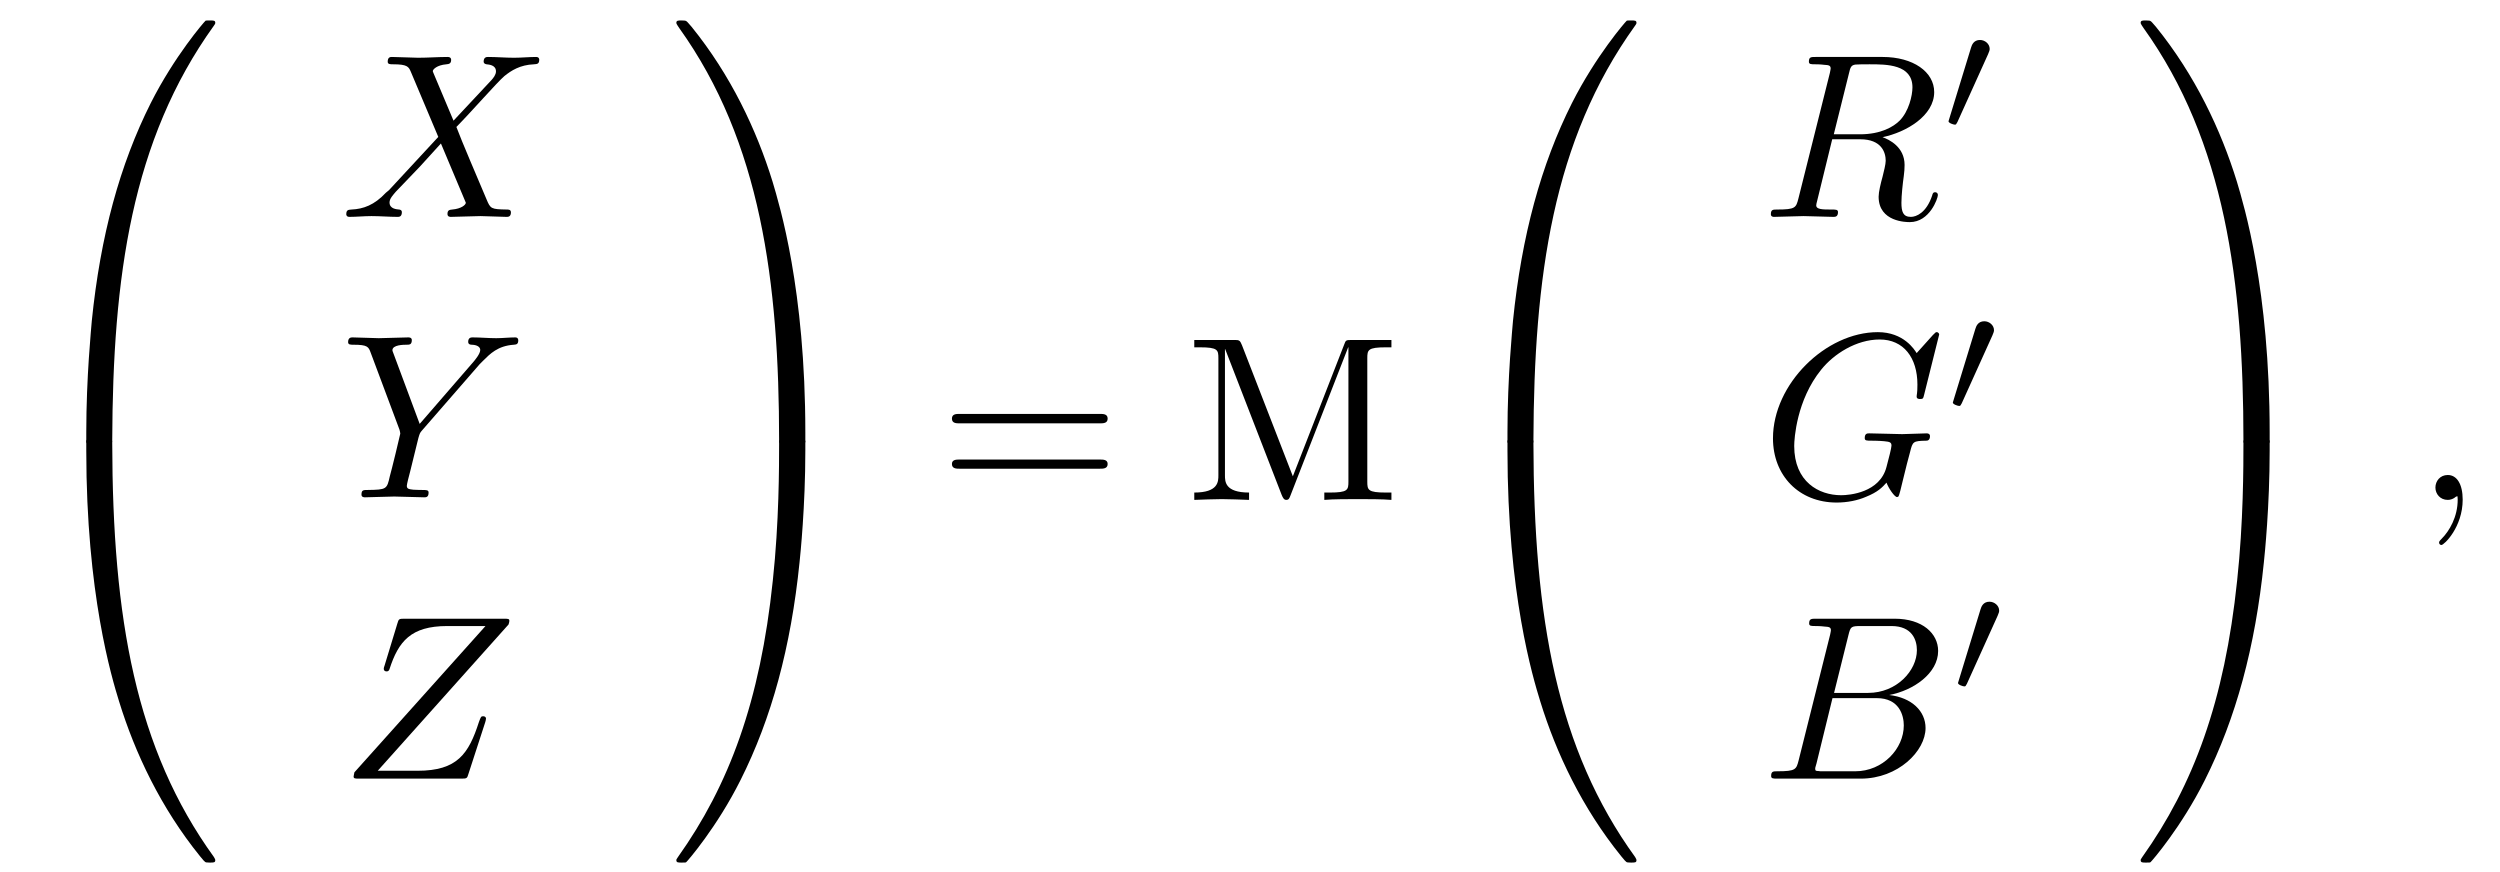
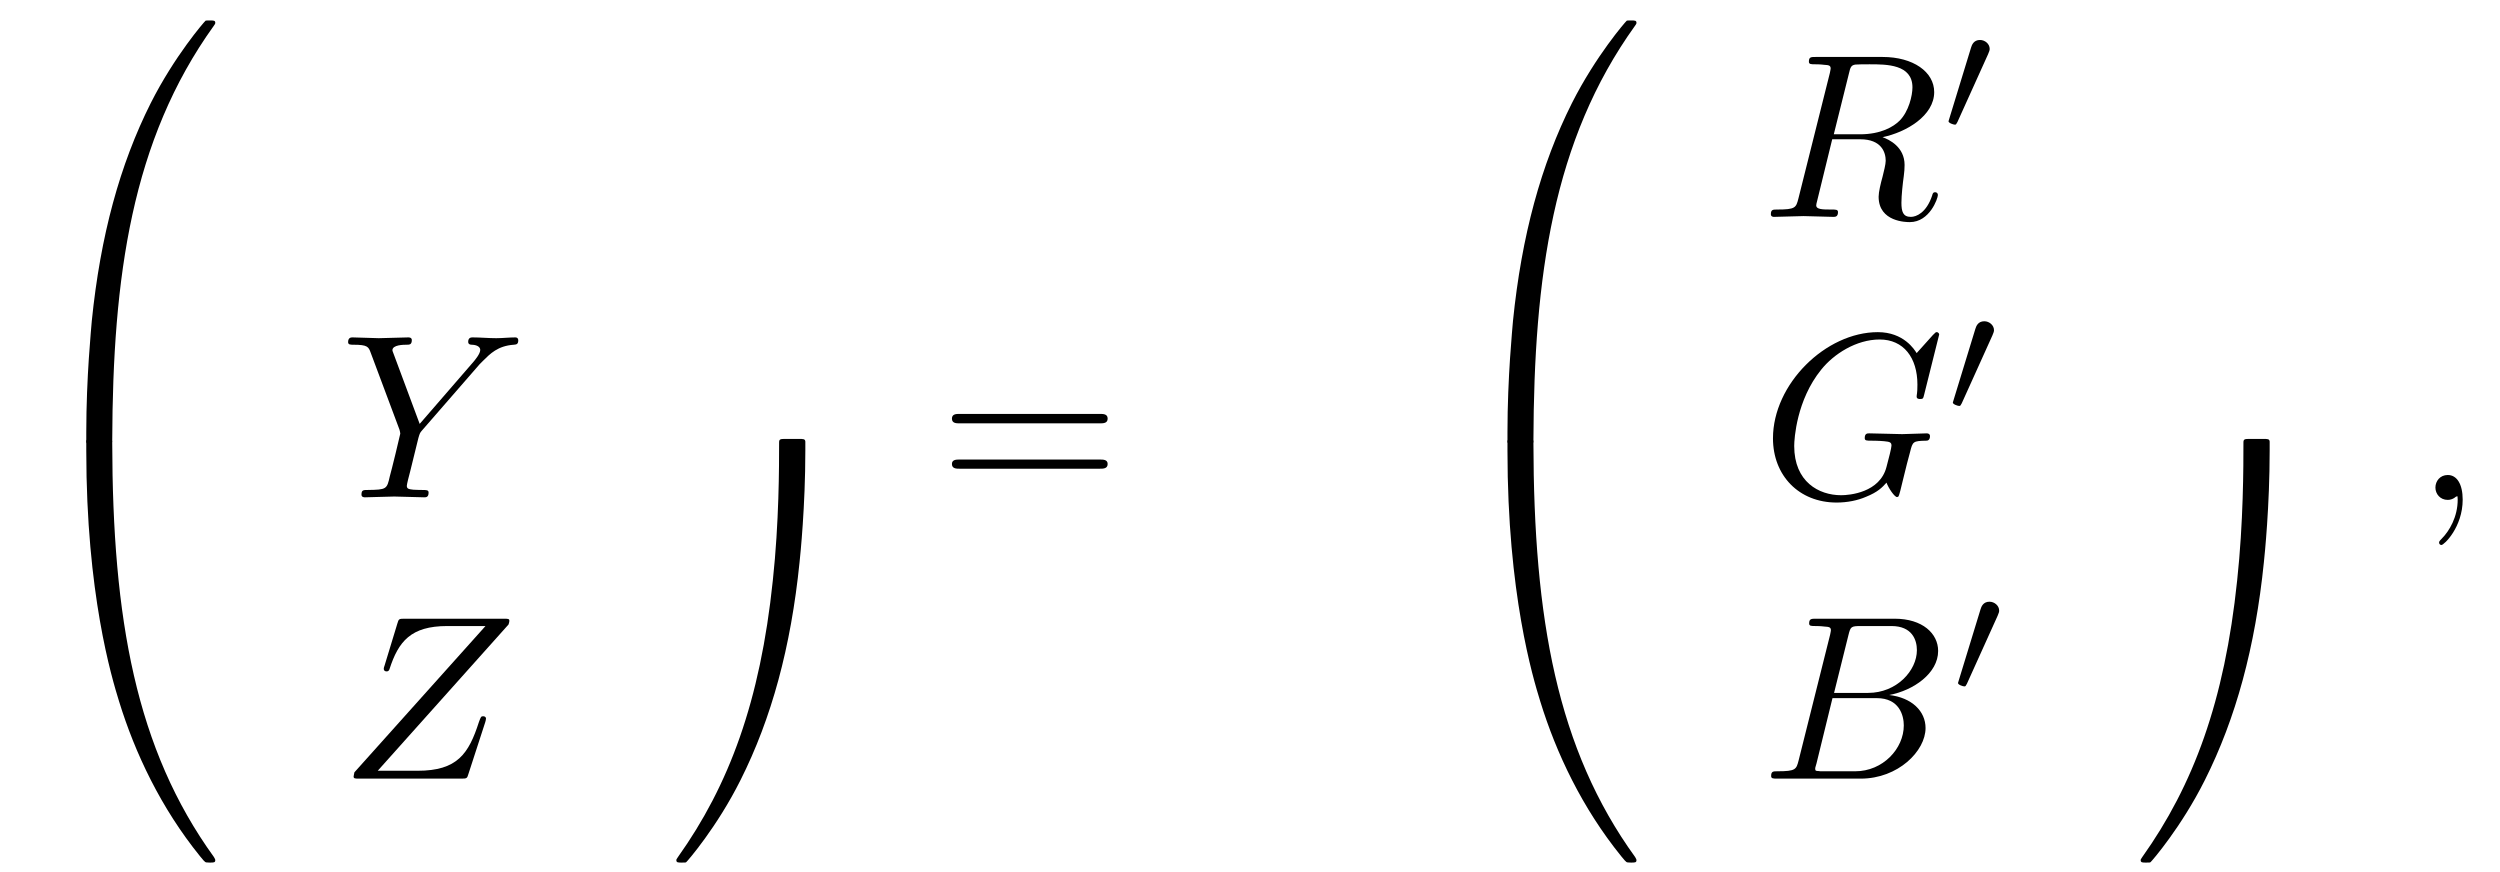
<svg xmlns="http://www.w3.org/2000/svg" xmlns:xlink="http://www.w3.org/1999/xlink" width="149pt" height="52pt" viewBox="0 0 149 52" version="1.1">
  <defs>
    <g>
      <symbol overflow="visible" id="glyph0-0">
-         <path style="stroke:none;" d="" />
-       </symbol>
+         </symbol>
      <symbol overflow="visible" id="glyph0-1">
        <path style="stroke:none;" d="M 5.219 24.703 C 5.531 24.703 5.609 24.703 5.609 24.5 C 5.641 14.719 6.766 6.594 11.656 -0.219 C 11.75 -0.344 11.75 -0.375 11.75 -0.406 C 11.75 -0.547 11.656 -0.547 11.422 -0.547 C 11.203 -0.547 11.172 -0.547 11.156 -0.516 C 11.094 -0.469 9.328 1.562 7.906 4.375 C 6.062 8.047 4.906 12.281 4.391 17.359 C 4.359 17.797 4.062 20.688 4.062 24 L 4.062 24.547 C 4.078 24.703 4.156 24.703 4.453 24.703 Z M 5.219 24.703 " />
      </symbol>
      <symbol overflow="visible" id="glyph0-2">
        <path style="stroke:none;" d="M 4.453 -0.703 C 4.156 -0.703 4.078 -0.703 4.062 -0.547 L 4.062 0 C 4.062 8.531 5.578 13.516 6.016 14.938 C 6.969 18.031 8.516 21.297 10.844 24.172 C 11.047 24.422 11.109 24.484 11.156 24.516 C 11.188 24.531 11.203 24.547 11.422 24.547 C 11.656 24.547 11.75 24.547 11.75 24.406 C 11.75 24.375 11.75 24.344 11.672 24.219 C 7.016 17.781 5.625 10.016 5.609 -0.5 C 5.609 -0.703 5.531 -0.703 5.219 -0.703 Z M 4.453 -0.703 " />
      </symbol>
      <symbol overflow="visible" id="glyph0-3">
-         <path style="stroke:none;" d="M 8.141 24 C 8.141 15.469 6.609 10.484 6.188 9.062 C 5.234 5.969 3.688 2.703 1.359 -0.172 C 1.141 -0.422 1.094 -0.484 1.031 -0.516 C 1 -0.531 0.984 -0.547 0.766 -0.547 C 0.562 -0.547 0.453 -0.547 0.453 -0.406 C 0.453 -0.375 0.453 -0.344 0.625 -0.094 C 5.484 6.688 6.578 15.062 6.578 24.5 C 6.578 24.703 6.672 24.703 6.984 24.703 L 7.75 24.703 C 8.031 24.703 8.125 24.703 8.141 24.547 Z M 8.141 24 " />
-       </symbol>
+         </symbol>
      <symbol overflow="visible" id="glyph0-4">
        <path style="stroke:none;" d="M 8.141 -0.547 C 8.125 -0.703 8.031 -0.703 7.75 -0.703 L 6.984 -0.703 C 6.672 -0.703 6.578 -0.703 6.578 -0.5 C 6.578 0.938 6.578 4.25 6.203 7.734 C 5.453 14.938 3.594 19.938 0.547 24.219 C 0.453 24.344 0.453 24.375 0.453 24.406 C 0.453 24.547 0.562 24.547 0.766 24.547 C 0.984 24.547 1.016 24.547 1.047 24.516 C 1.109 24.469 2.875 22.438 4.281 19.625 C 6.125 15.953 7.281 11.719 7.797 6.641 C 7.844 6.203 8.141 3.312 8.141 0 Z M 8.141 -0.547 " />
      </symbol>
      <symbol overflow="visible" id="glyph1-0">
-         <path style="stroke:none;" d="" />
-       </symbol>
+         </symbol>
      <symbol overflow="visible" id="glyph1-1">
-         <path style="stroke:none;" d="M 6.766 -5.734 L 5.594 -8.516 C 5.547 -8.625 5.531 -8.672 5.531 -8.688 C 5.531 -8.781 5.766 -9.047 6.344 -9.094 C 6.484 -9.109 6.625 -9.125 6.625 -9.359 C 6.625 -9.531 6.453 -9.531 6.422 -9.531 C 5.844 -9.531 5.25 -9.484 4.656 -9.484 C 4.312 -9.484 3.453 -9.531 3.094 -9.531 C 3.016 -9.531 2.844 -9.531 2.844 -9.25 C 2.844 -9.094 2.984 -9.094 3.172 -9.094 C 4 -9.094 4.094 -8.953 4.219 -8.656 L 5.859 -4.766 L 2.922 -1.594 L 2.734 -1.438 C 2.047 -0.703 1.391 -0.469 0.688 -0.438 C 0.5 -0.422 0.375 -0.422 0.375 -0.156 C 0.375 -0.141 0.375 0 0.562 0 C 0.984 0 1.438 -0.047 1.875 -0.047 C 2.391 -0.047 2.938 0 3.438 0 C 3.516 0 3.688 0 3.688 -0.281 C 3.688 -0.422 3.547 -0.438 3.516 -0.438 C 3.391 -0.453 2.953 -0.469 2.953 -0.859 C 2.953 -1.094 3.172 -1.312 3.328 -1.5 L 4.766 -3 L 6.016 -4.375 L 7.422 -1.031 C 7.484 -0.875 7.5 -0.859 7.5 -0.844 C 7.5 -0.719 7.234 -0.484 6.688 -0.438 C 6.531 -0.422 6.406 -0.406 6.406 -0.172 C 6.406 0 6.562 0 6.609 0 C 7 0 7.984 -0.047 8.375 -0.047 C 8.719 -0.047 9.578 0 9.922 0 C 10.016 0 10.188 0 10.188 -0.266 C 10.188 -0.438 10.047 -0.438 9.938 -0.438 C 9 -0.453 8.969 -0.484 8.734 -1.047 C 8.188 -2.344 7.25 -4.516 6.938 -5.359 C 7.891 -6.328 9.344 -8 9.797 -8.391 C 10.203 -8.719 10.734 -9.062 11.562 -9.094 C 11.75 -9.109 11.875 -9.109 11.875 -9.375 C 11.875 -9.391 11.875 -9.531 11.688 -9.531 C 11.281 -9.531 10.812 -9.484 10.375 -9.484 C 9.859 -9.484 9.328 -9.531 8.828 -9.531 C 8.75 -9.531 8.562 -9.531 8.562 -9.25 C 8.562 -9.156 8.641 -9.109 8.734 -9.094 C 8.859 -9.078 9.297 -9.062 9.297 -8.672 C 9.297 -8.469 9.141 -8.281 9.031 -8.156 Z M 6.766 -5.734 " />
-       </symbol>
+         </symbol>
      <symbol overflow="visible" id="glyph1-2">
        <path style="stroke:none;" d="M 8.328 -7.938 L 8.531 -8.141 C 8.938 -8.547 9.406 -9.031 10.359 -9.094 C 10.5 -9.109 10.625 -9.109 10.625 -9.359 C 10.625 -9.469 10.562 -9.531 10.453 -9.531 C 10.094 -9.531 9.688 -9.484 9.312 -9.484 C 8.844 -9.484 8.359 -9.531 7.906 -9.531 C 7.828 -9.531 7.641 -9.531 7.641 -9.266 C 7.641 -9.109 7.781 -9.094 7.859 -9.094 C 7.953 -9.094 8.359 -9.062 8.359 -8.781 C 8.359 -8.547 8.031 -8.172 7.984 -8.109 L 4.75 -4.375 L 3.203 -8.531 C 3.125 -8.719 3.125 -8.75 3.125 -8.766 C 3.125 -9.094 3.812 -9.094 3.953 -9.094 C 4.141 -9.094 4.281 -9.094 4.281 -9.375 C 4.281 -9.531 4.109 -9.531 4.078 -9.531 C 3.688 -9.531 2.703 -9.484 2.312 -9.484 C 1.969 -9.484 1.109 -9.531 0.75 -9.531 C 0.672 -9.531 0.484 -9.531 0.484 -9.25 C 0.484 -9.094 0.625 -9.094 0.812 -9.094 C 1.641 -9.094 1.703 -8.969 1.828 -8.625 L 3.547 -4.031 C 3.562 -3.984 3.594 -3.844 3.594 -3.797 C 3.594 -3.75 3.047 -1.5 2.969 -1.25 C 2.797 -0.484 2.781 -0.453 1.656 -0.438 C 1.391 -0.438 1.281 -0.438 1.281 -0.156 C 1.281 0 1.453 0 1.484 0 C 1.875 0 2.844 -0.047 3.234 -0.047 C 3.625 -0.047 4.625 0 5.016 0 C 5.125 0 5.281 0 5.281 -0.281 C 5.281 -0.438 5.156 -0.438 4.891 -0.438 C 4.875 -0.438 4.609 -0.438 4.375 -0.453 C 4.078 -0.484 3.984 -0.516 3.984 -0.688 C 3.984 -0.781 4.109 -1.266 4.188 -1.562 L 4.672 -3.531 C 4.75 -3.797 4.766 -3.844 4.875 -3.969 Z M 8.328 -7.938 " />
      </symbol>
      <symbol overflow="visible" id="glyph1-3">
        <path style="stroke:none;" d="M 10.047 -9.188 C 10.062 -9.25 10.094 -9.328 10.094 -9.406 C 10.094 -9.531 10.016 -9.531 9.734 -9.531 L 3.844 -9.531 C 3.516 -9.531 3.5 -9.516 3.422 -9.25 L 2.656 -6.734 C 2.625 -6.672 2.609 -6.578 2.609 -6.547 C 2.609 -6.531 2.609 -6.391 2.781 -6.391 C 2.906 -6.391 2.938 -6.484 2.953 -6.531 C 3.484 -8.172 4.219 -9.094 6.391 -9.094 L 8.672 -9.094 L 0.859 -0.375 C 0.859 -0.359 0.812 -0.172 0.812 -0.125 C 0.812 0 0.906 0 1.156 0 L 7.234 0 C 7.562 0 7.578 -0.016 7.656 -0.281 L 8.656 -3.359 C 8.672 -3.422 8.703 -3.516 8.703 -3.578 C 8.703 -3.641 8.656 -3.719 8.531 -3.719 C 8.406 -3.719 8.391 -3.672 8.281 -3.375 C 7.672 -1.484 7 -0.469 4.625 -0.469 L 2.25 -0.469 Z M 10.047 -9.188 " />
      </symbol>
      <symbol overflow="visible" id="glyph1-4">
        <path style="stroke:none;" d="M 5.234 -8.562 C 5.312 -8.906 5.359 -9.047 5.625 -9.078 C 5.75 -9.094 6.188 -9.094 6.469 -9.094 C 7.469 -9.094 9.016 -9.094 9.016 -7.719 C 9.016 -7.234 8.797 -6.281 8.25 -5.734 C 7.891 -5.375 7.141 -4.922 5.891 -4.922 L 4.328 -4.922 Z M 7.234 -4.75 C 8.656 -5.047 10.312 -6.031 10.312 -7.438 C 10.312 -8.641 9.062 -9.531 7.234 -9.531 L 3.25 -9.531 C 2.969 -9.531 2.844 -9.531 2.844 -9.25 C 2.844 -9.094 2.969 -9.094 3.234 -9.094 C 3.266 -9.094 3.531 -9.094 3.766 -9.062 C 4.016 -9.047 4.141 -9.031 4.141 -8.844 C 4.141 -8.797 4.125 -8.75 4.094 -8.578 L 2.219 -1.094 C 2.078 -0.547 2.047 -0.438 0.953 -0.438 C 0.703 -0.438 0.578 -0.438 0.578 -0.156 C 0.578 0 0.734 0 0.766 0 C 1.156 0 2.141 -0.047 2.531 -0.047 C 2.922 -0.047 3.906 0 4.297 0 C 4.406 0 4.578 0 4.578 -0.281 C 4.578 -0.438 4.453 -0.438 4.188 -0.438 C 3.672 -0.438 3.281 -0.438 3.281 -0.688 C 3.281 -0.766 3.312 -0.844 3.328 -0.922 L 4.234 -4.625 L 5.906 -4.625 C 7.172 -4.625 7.422 -3.844 7.422 -3.344 C 7.422 -3.141 7.312 -2.703 7.234 -2.391 C 7.125 -2 7 -1.484 7 -1.203 C 7 0.312 8.672 0.312 8.859 0.312 C 10.047 0.312 10.531 -1.109 10.531 -1.297 C 10.531 -1.469 10.375 -1.469 10.375 -1.469 C 10.234 -1.469 10.219 -1.375 10.188 -1.266 C 9.844 -0.234 9.234 0 8.922 0 C 8.453 0 8.359 -0.312 8.359 -0.844 C 8.359 -1.281 8.438 -2 8.5 -2.438 C 8.531 -2.641 8.547 -2.906 8.547 -3.094 C 8.547 -4.172 7.625 -4.609 7.234 -4.75 Z M 7.234 -4.75 " />
      </symbol>
      <symbol overflow="visible" id="glyph1-5">
        <path style="stroke:none;" d="M 10.609 -9.703 C 10.609 -9.734 10.578 -9.844 10.453 -9.844 C 10.406 -9.844 10.391 -9.828 10.234 -9.672 L 9.266 -8.594 C 9.141 -8.797 8.5 -9.844 6.953 -9.844 C 3.844 -9.844 0.703 -6.75 0.703 -3.516 C 0.703 -1.297 2.25 0.312 4.5 0.312 C 5.125 0.312 5.75 0.188 6.25 -0.031 C 6.953 -0.312 7.219 -0.594 7.469 -0.875 C 7.594 -0.531 7.953 -0.016 8.094 -0.016 C 8.156 -0.016 8.188 -0.062 8.188 -0.062 C 8.219 -0.094 8.359 -0.625 8.422 -0.922 L 8.688 -2 C 8.75 -2.234 8.812 -2.469 8.875 -2.703 C 9.031 -3.328 9.047 -3.359 9.844 -3.375 C 9.906 -3.375 10.062 -3.391 10.062 -3.656 C 10.062 -3.75 9.984 -3.812 9.875 -3.812 C 9.562 -3.812 8.734 -3.766 8.406 -3.766 C 7.984 -3.766 6.891 -3.812 6.453 -3.812 C 6.328 -3.812 6.172 -3.812 6.172 -3.531 C 6.172 -3.375 6.281 -3.375 6.578 -3.375 C 6.594 -3.375 7 -3.375 7.328 -3.344 C 7.688 -3.312 7.766 -3.266 7.766 -3.078 C 7.766 -2.953 7.609 -2.328 7.469 -1.812 C 7.078 -0.281 5.266 -0.125 4.766 -0.125 C 3.438 -0.125 1.969 -0.922 1.969 -3.062 C 1.969 -3.484 2.109 -5.797 3.578 -7.609 C 4.328 -8.547 5.672 -9.406 7.062 -9.406 C 8.484 -9.406 9.312 -8.328 9.312 -6.719 C 9.312 -6.156 9.266 -6.141 9.266 -6 C 9.266 -5.859 9.422 -5.859 9.469 -5.859 C 9.656 -5.859 9.656 -5.891 9.719 -6.141 Z M 10.609 -9.703 " />
      </symbol>
      <symbol overflow="visible" id="glyph1-6">
        <path style="stroke:none;" d="M 2.234 -1.094 C 2.094 -0.547 2.062 -0.438 0.969 -0.438 C 0.719 -0.438 0.594 -0.438 0.594 -0.156 C 0.594 0 0.719 0 0.969 0 L 5.938 0 C 8.156 0 9.797 -1.641 9.797 -3.016 C 9.797 -4.016 8.984 -4.828 7.625 -4.984 C 9.078 -5.25 10.547 -6.281 10.547 -7.609 C 10.547 -8.641 9.625 -9.531 7.953 -9.531 L 3.266 -9.531 C 3 -9.531 2.859 -9.531 2.859 -9.25 C 2.859 -9.094 2.984 -9.094 3.25 -9.094 C 3.281 -9.094 3.547 -9.094 3.781 -9.062 C 4.031 -9.047 4.156 -9.031 4.156 -8.844 C 4.156 -8.797 4.141 -8.75 4.109 -8.578 Z M 4.344 -5.109 L 5.203 -8.562 C 5.328 -9.062 5.359 -9.094 5.953 -9.094 L 7.766 -9.094 C 8.984 -9.094 9.281 -8.281 9.281 -7.656 C 9.281 -6.438 8.078 -5.109 6.375 -5.109 Z M 3.719 -0.438 C 3.516 -0.438 3.484 -0.438 3.406 -0.453 C 3.266 -0.453 3.219 -0.469 3.219 -0.594 C 3.219 -0.625 3.219 -0.656 3.297 -0.906 L 4.25 -4.797 L 6.891 -4.797 C 8.234 -4.797 8.5 -3.766 8.5 -3.172 C 8.5 -1.781 7.25 -0.438 5.609 -0.438 Z M 3.719 -0.438 " />
      </symbol>
      <symbol overflow="visible" id="glyph1-7">
        <path style="stroke:none;" d="M 2.828 -0.016 C 2.828 -0.938 2.484 -1.484 1.938 -1.484 C 1.484 -1.484 1.203 -1.125 1.203 -0.734 C 1.203 -0.359 1.484 0 1.938 0 C 2.109 0 2.281 -0.062 2.422 -0.188 C 2.469 -0.203 2.484 -0.219 2.5 -0.219 C 2.516 -0.219 2.531 -0.203 2.531 -0.016 C 2.531 1.016 2.031 1.859 1.578 2.312 C 1.422 2.469 1.422 2.5 1.422 2.547 C 1.422 2.641 1.5 2.688 1.562 2.688 C 1.719 2.688 2.828 1.625 2.828 -0.016 Z M 2.828 -0.016 " />
      </symbol>
      <symbol overflow="visible" id="glyph2-0">
        <path style="stroke:none;" d="" />
      </symbol>
      <symbol overflow="visible" id="glyph2-1">
        <path style="stroke:none;" d="M 9.578 -4.562 C 9.797 -4.562 10.062 -4.562 10.062 -4.844 C 10.062 -5.125 9.797 -5.125 9.594 -5.125 L 1.234 -5.125 C 1.047 -5.125 0.781 -5.125 0.781 -4.844 C 0.781 -4.562 1.047 -4.562 1.25 -4.562 Z M 9.594 -1.859 C 9.797 -1.859 10.062 -1.859 10.062 -2.141 C 10.062 -2.406 9.797 -2.406 9.578 -2.406 L 1.25 -2.406 C 1.047 -2.406 0.781 -2.406 0.781 -2.141 C 0.781 -1.859 1.047 -1.859 1.234 -1.859 Z M 9.594 -1.859 " />
      </symbol>
      <symbol overflow="visible" id="glyph2-2">
-         <path style="stroke:none;" d="M 3.359 -9.219 C 3.234 -9.531 3.188 -9.531 2.875 -9.531 L 0.516 -9.531 L 0.516 -9.094 L 0.844 -9.094 C 1.922 -9.094 1.953 -8.938 1.953 -8.438 L 1.953 -1.469 C 1.953 -1.094 1.953 -0.438 0.516 -0.438 L 0.516 0 C 1 -0.016 1.688 -0.047 2.156 -0.047 C 2.609 -0.047 3.297 -0.016 3.781 0 L 3.781 -0.438 C 2.344 -0.438 2.344 -1.094 2.344 -1.469 L 2.344 -8.984 L 2.359 -8.984 L 5.719 -0.312 C 5.797 -0.125 5.859 0 6 0 C 6.156 0 6.188 -0.109 6.25 -0.266 L 9.688 -9.094 L 9.703 -9.094 L 9.703 -1.094 C 9.703 -0.594 9.672 -0.438 8.594 -0.438 L 8.266 -0.438 L 8.266 0 C 8.781 -0.047 9.719 -0.047 10.266 -0.047 C 10.812 -0.047 11.75 -0.047 12.266 0 L 12.266 -0.438 L 11.938 -0.438 C 10.859 -0.438 10.828 -0.594 10.828 -1.094 L 10.828 -8.438 C 10.828 -8.938 10.859 -9.094 11.938 -9.094 L 12.266 -9.094 L 12.266 -9.531 L 9.906 -9.531 C 9.547 -9.531 9.547 -9.516 9.453 -9.266 L 6.391 -1.406 Z M 3.359 -9.219 " />
-       </symbol>
+         </symbol>
      <symbol overflow="visible" id="glyph3-0">
        <path style="stroke:none;" d="" />
      </symbol>
      <symbol overflow="visible" id="glyph3-1">
        <path style="stroke:none;" d="M 2.828 -4.609 C 2.906 -4.781 2.922 -4.859 2.922 -4.922 C 2.922 -5.219 2.641 -5.453 2.344 -5.453 C 1.969 -5.453 1.859 -5.156 1.812 -5 L 0.516 -0.766 C 0.516 -0.75 0.469 -0.625 0.469 -0.609 C 0.469 -0.5 0.766 -0.406 0.844 -0.406 C 0.922 -0.406 0.922 -0.422 1 -0.562 Z M 2.828 -4.609 " />
      </symbol>
    </g>
  </defs>
  <g id="surface1">
    <g style="fill:rgb(0%,0%,0%);fill-opacity:1;">
      <use xlink:href="#glyph0-1" x="1.08" y="1.766" />
    </g>
    <g style="fill:rgb(0%,0%,0%);fill-opacity:1;">
      <use xlink:href="#glyph0-2" x="1.08" y="26.863" />
    </g>
    <g style="fill:rgb(0%,0%,0%);fill-opacity:1;">
      <use xlink:href="#glyph1-1" x="20.263" y="12.926" />
    </g>
    <g style="fill:rgb(0%,0%,0%);fill-opacity:1;">
      <use xlink:href="#glyph1-2" x="20.263" y="29.64" />
    </g>
    <g style="fill:rgb(0%,0%,0%);fill-opacity:1;">
      <use xlink:href="#glyph1-3" x="20.263" y="46.406" />
    </g>
    <g style="fill:rgb(0%,0%,0%);fill-opacity:1;">
      <use xlink:href="#glyph0-3" x="39.857" y="1.766" />
    </g>
    <g style="fill:rgb(0%,0%,0%);fill-opacity:1;">
      <use xlink:href="#glyph0-4" x="39.857" y="26.863" />
    </g>
    <g style="fill:rgb(0%,0%,0%);fill-opacity:1;">
      <use xlink:href="#glyph2-1" x="55.954" y="29.794" />
    </g>
    <g style="fill:rgb(0%,0%,0%);fill-opacity:1;">
      <use xlink:href="#glyph2-2" x="70.663" y="29.794" />
    </g>
    <g style="fill:rgb(0%,0%,0%);fill-opacity:1;">
      <use xlink:href="#glyph0-1" x="85.783" y="1.766" />
    </g>
    <g style="fill:rgb(0%,0%,0%);fill-opacity:1;">
      <use xlink:href="#glyph0-2" x="85.783" y="26.863" />
    </g>
    <g style="fill:rgb(0%,0%,0%);fill-opacity:1;">
      <use xlink:href="#glyph1-4" x="104.966" y="12.926" />
    </g>
    <g style="fill:rgb(0%,0%,0%);fill-opacity:1;">
      <use xlink:href="#glyph3-1" x="115.663" y="7.835" />
    </g>
    <g style="fill:rgb(0%,0%,0%);fill-opacity:1;">
      <use xlink:href="#glyph1-5" x="104.966" y="29.64" />
    </g>
    <g style="fill:rgb(0%,0%,0%);fill-opacity:1;">
      <use xlink:href="#glyph3-1" x="115.92" y="24.6" />
    </g>
    <g style="fill:rgb(0%,0%,0%);fill-opacity:1;">
      <use xlink:href="#glyph1-6" x="104.966" y="46.406" />
    </g>
    <g style="fill:rgb(0%,0%,0%);fill-opacity:1;">
      <use xlink:href="#glyph3-1" x="116.228" y="41.315" />
    </g>
    <g style="fill:rgb(0%,0%,0%);fill-opacity:1;">
      <use xlink:href="#glyph0-3" x="127.131" y="1.766" />
    </g>
    <g style="fill:rgb(0%,0%,0%);fill-opacity:1;">
      <use xlink:href="#glyph0-4" x="127.131" y="26.863" />
    </g>
    <g style="fill:rgb(0%,0%,0%);fill-opacity:1;">
      <use xlink:href="#glyph1-7" x="143.948" y="29.794" />
    </g>
  </g>
</svg>